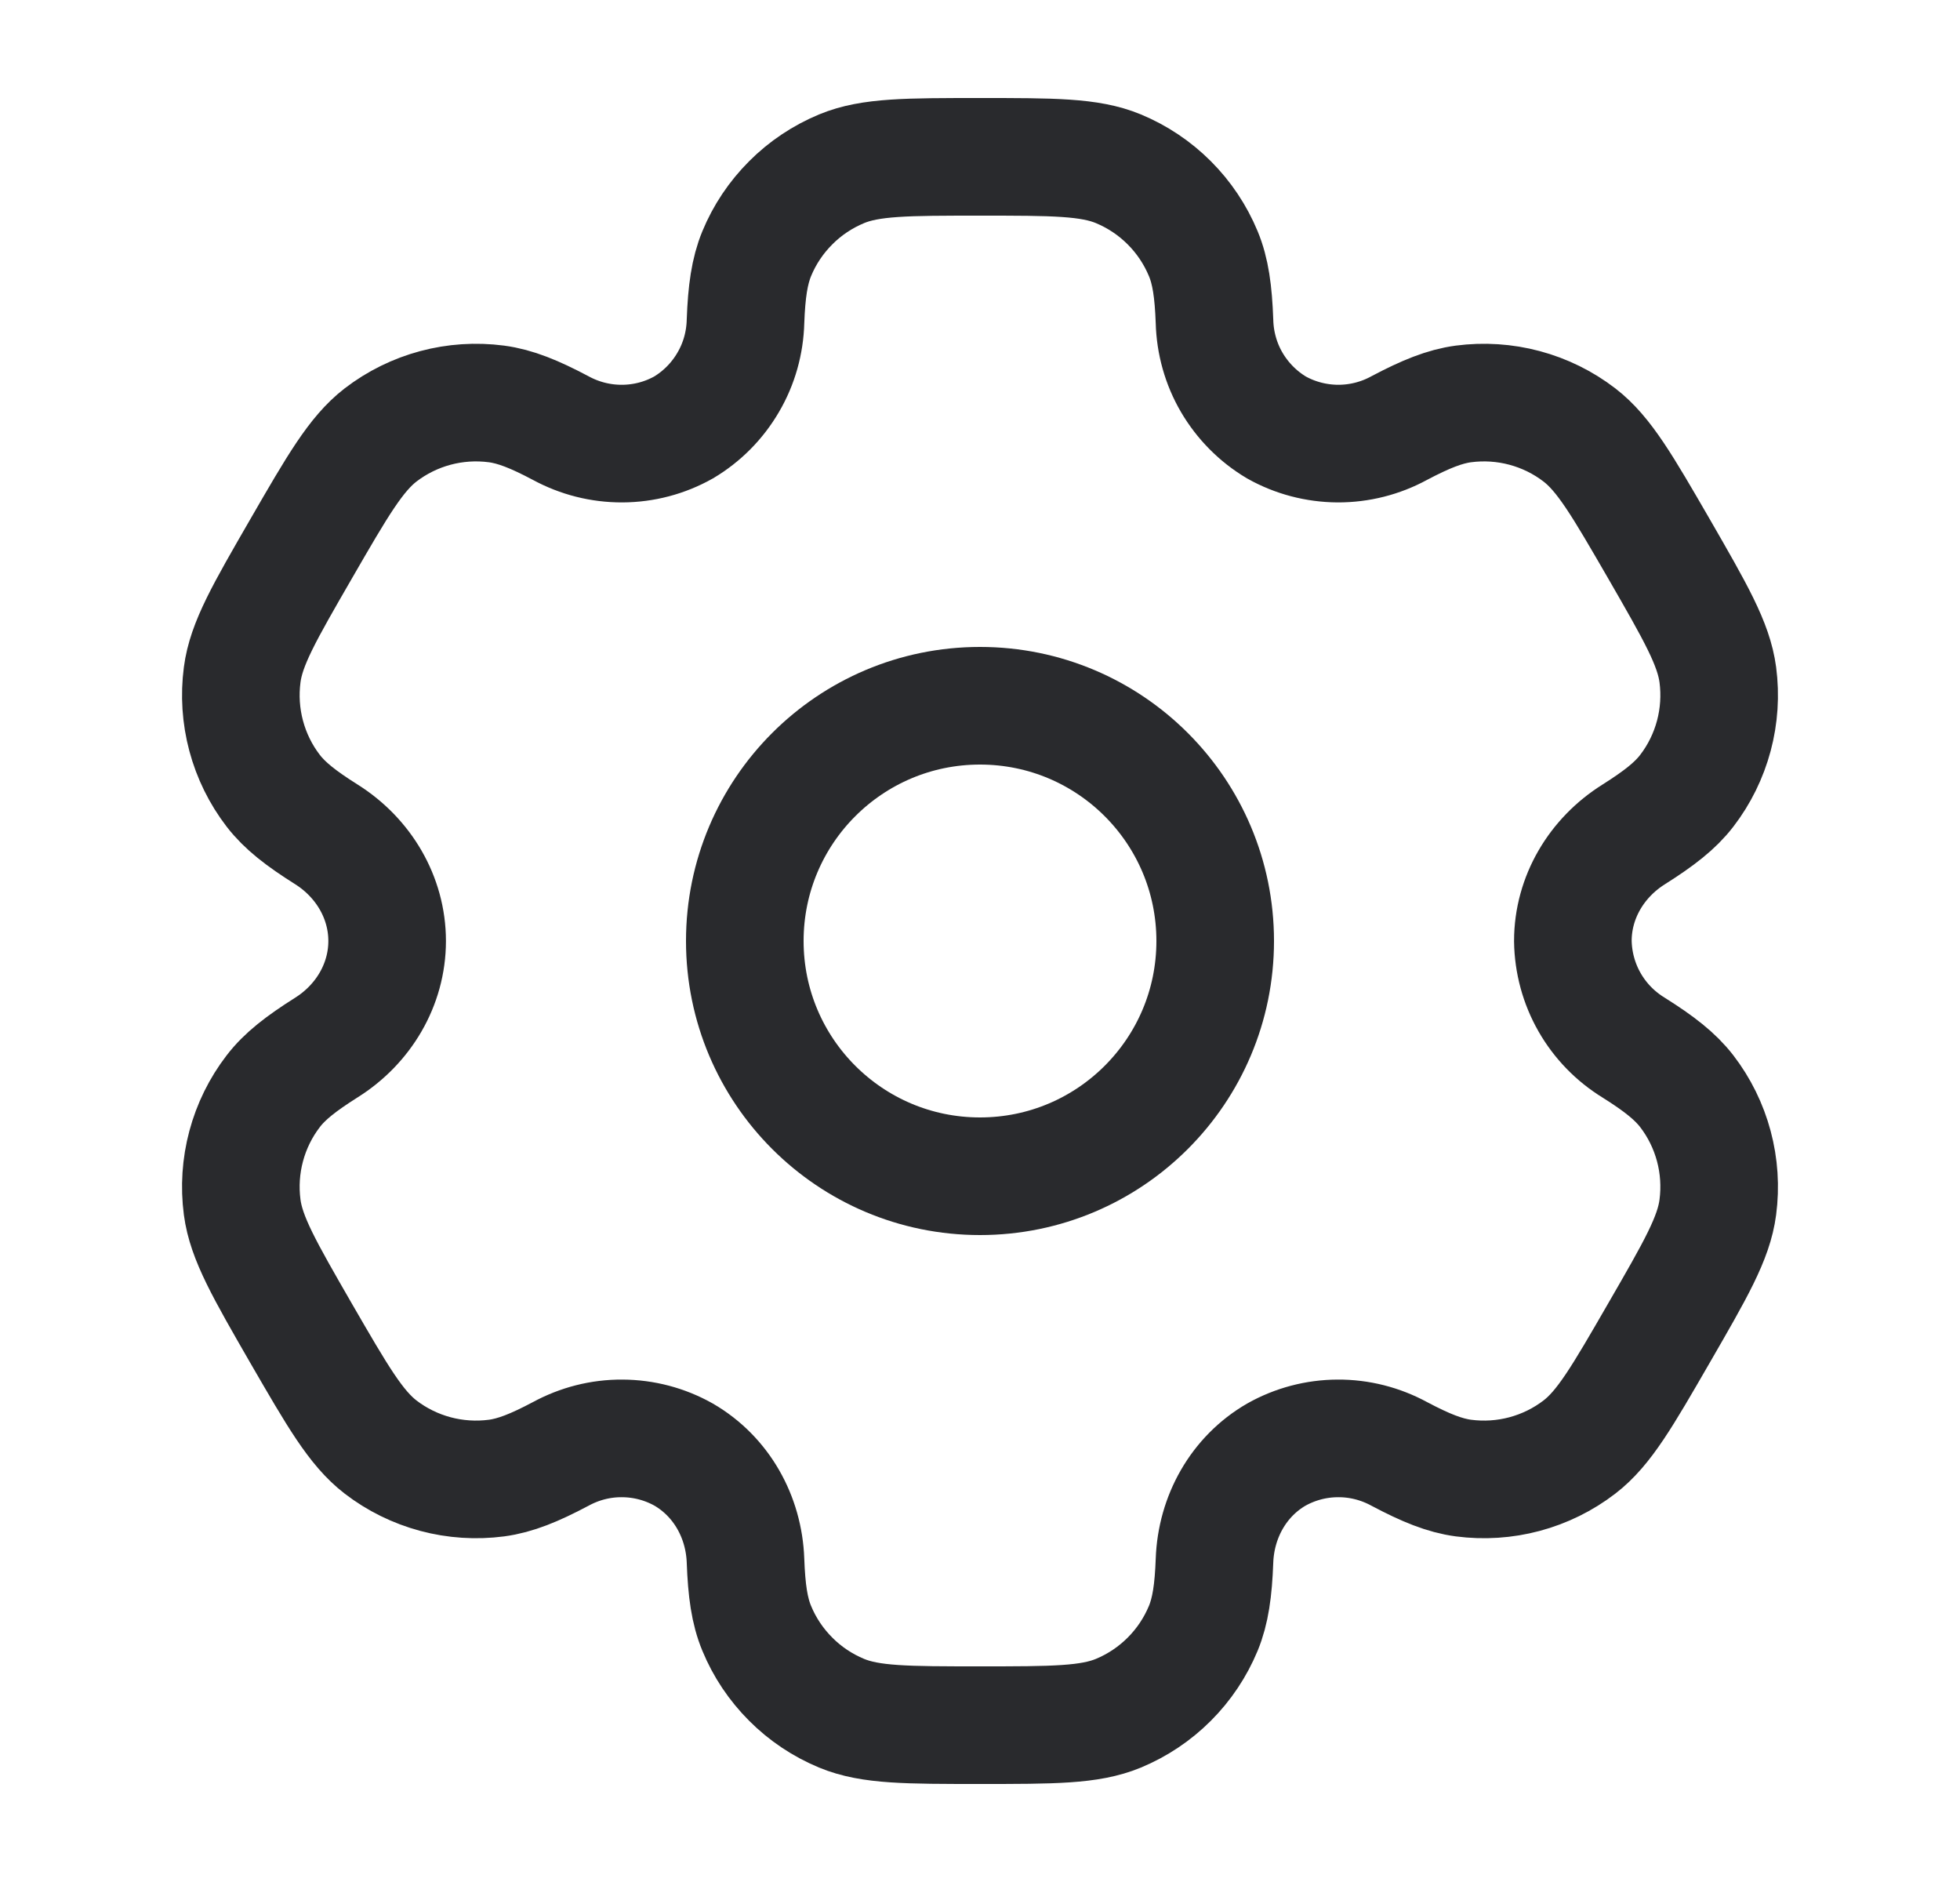
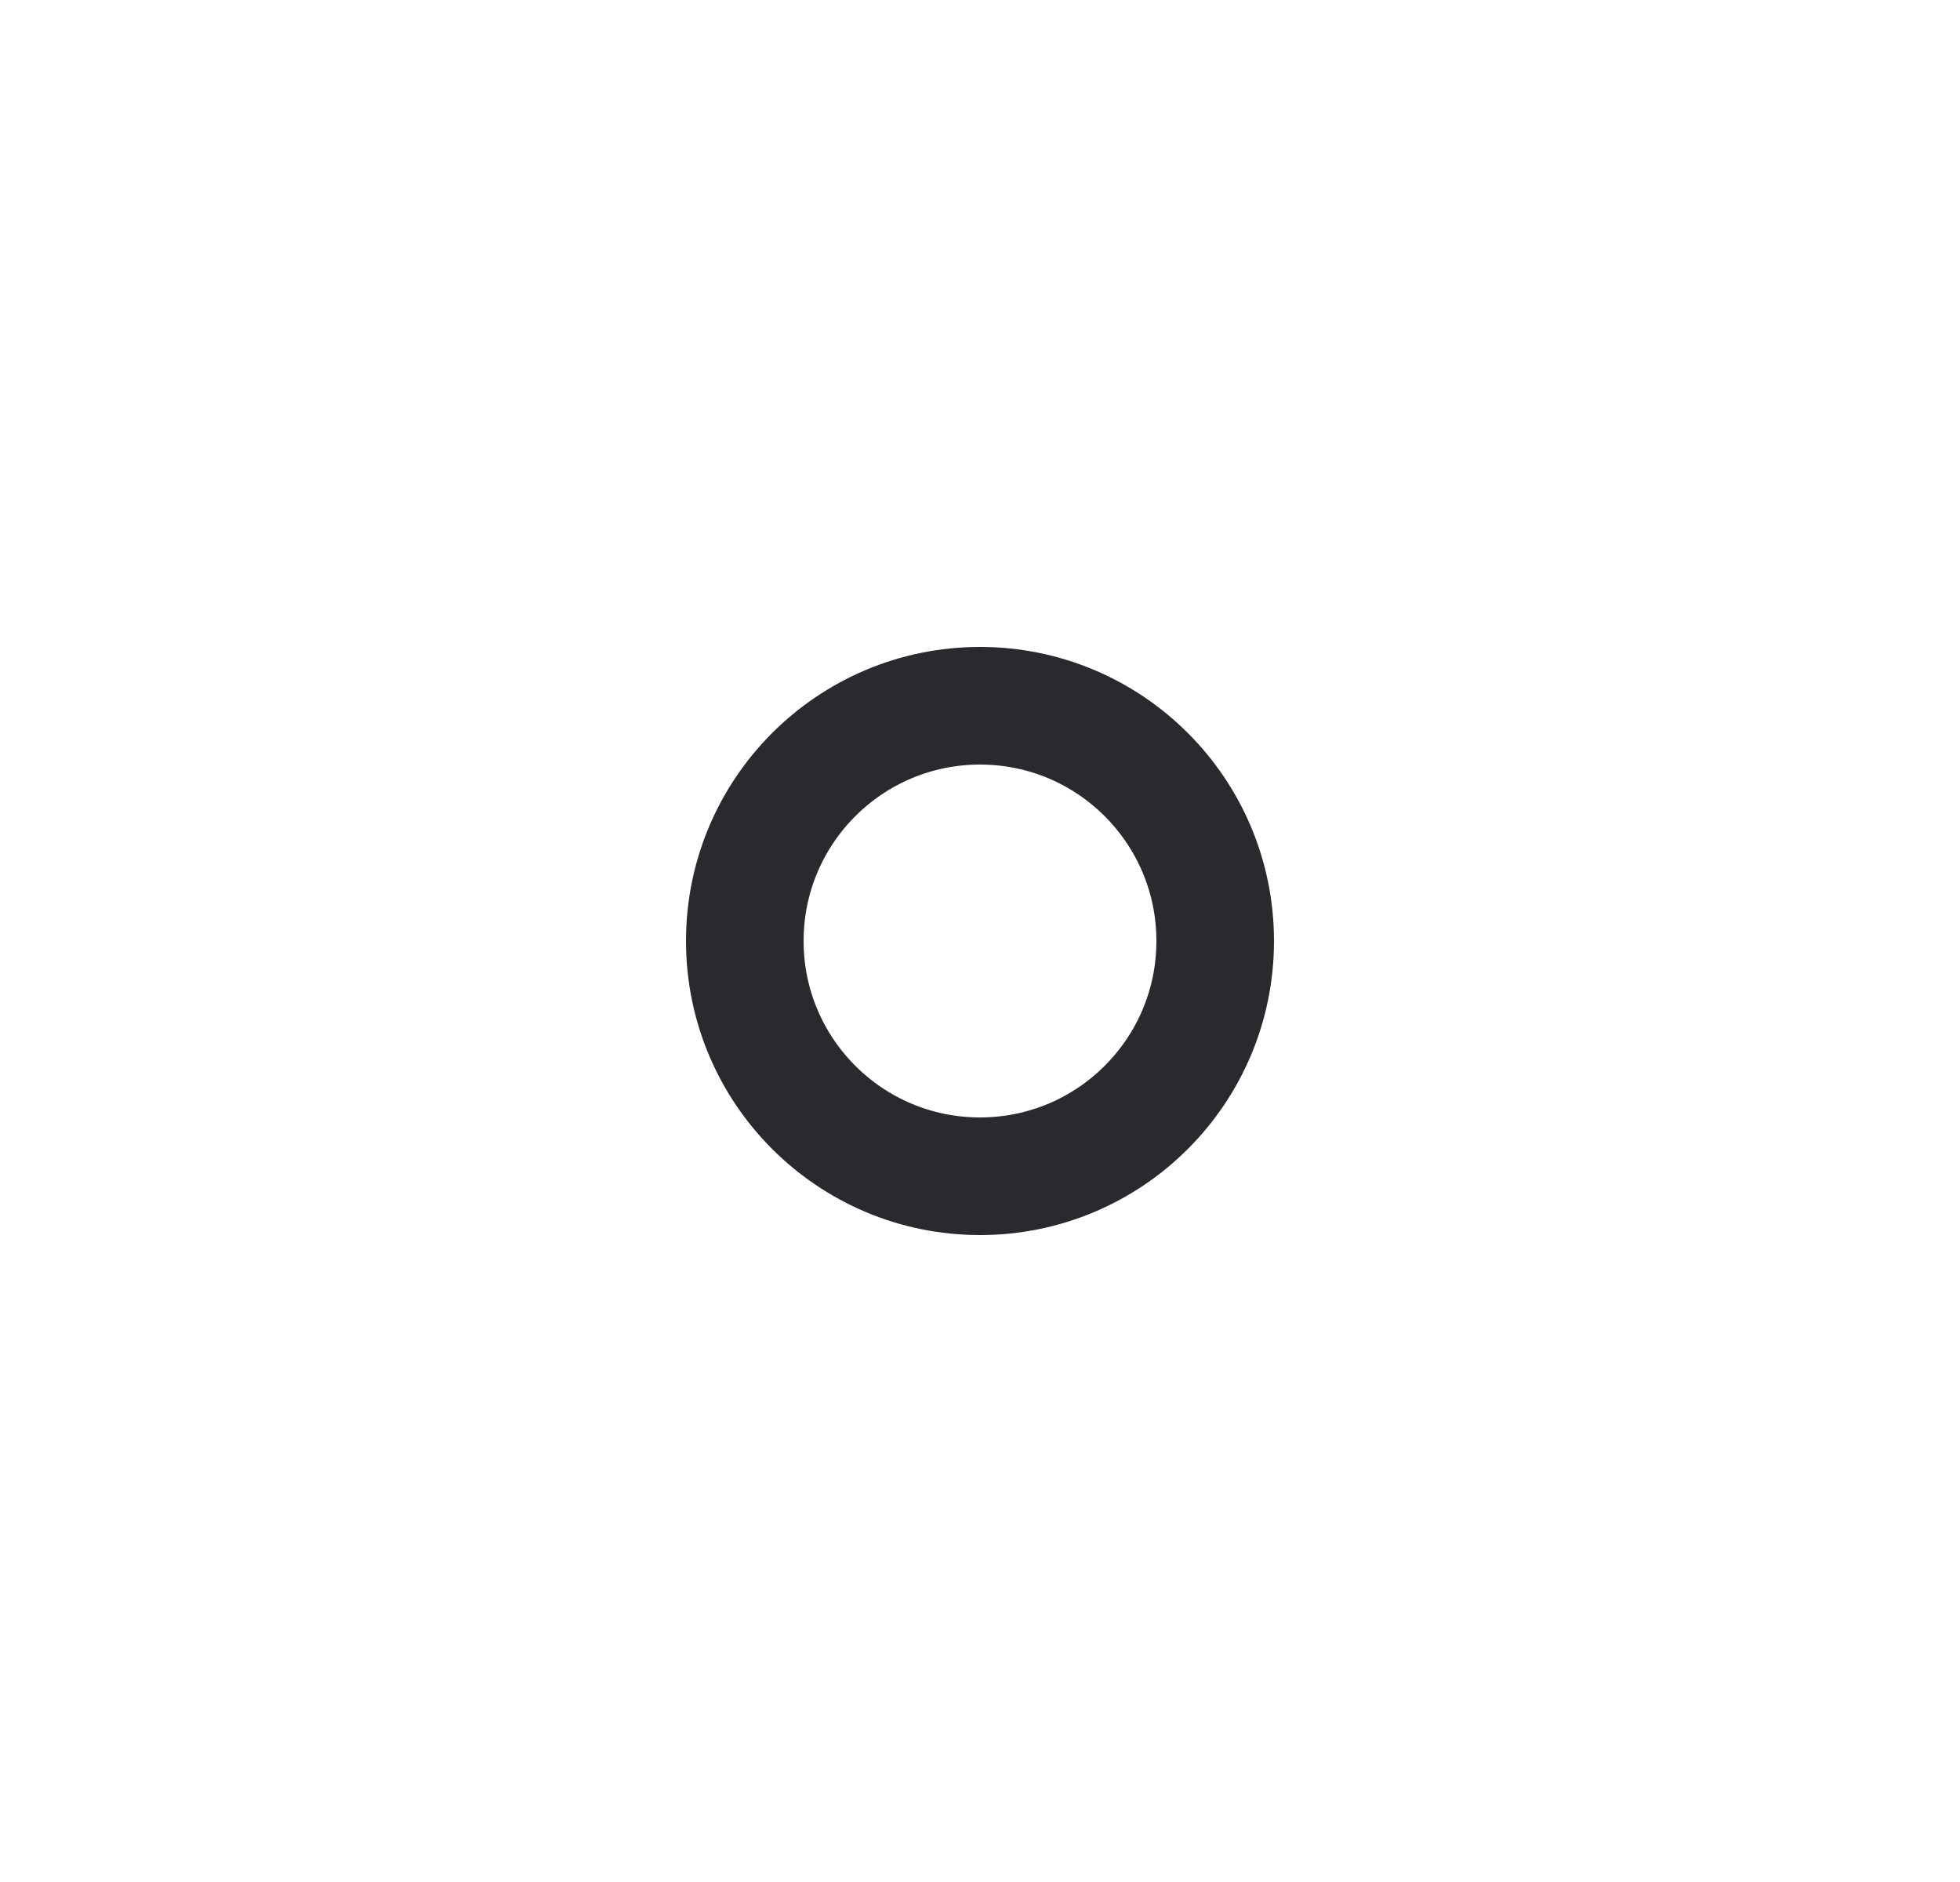
<svg xmlns="http://www.w3.org/2000/svg" width="25" height="24" viewBox="0 0 25 24" fill="none">
  <path d="M12.5 15C14.157 15 15.5 13.657 15.5 12C15.5 10.343 14.157 9 12.5 9C10.843 9 9.5 10.343 9.5 12C9.5 13.657 10.843 15 12.5 15Z" stroke="#292A2D" stroke-width="1.5" />
-   <path d="M14.265 2.152C13.898 2 13.432 2 12.5 2C11.568 2 11.102 2 10.735 2.152C10.492 2.253 10.271 2.4 10.086 2.586C9.9 2.772 9.752 2.992 9.652 3.235C9.56 3.458 9.523 3.719 9.509 4.098C9.502 4.372 9.427 4.64 9.288 4.876C9.15 5.113 8.954 5.311 8.719 5.451C8.48 5.585 8.211 5.656 7.936 5.657C7.662 5.658 7.393 5.59 7.152 5.459C6.816 5.281 6.573 5.183 6.332 5.151C5.806 5.082 5.275 5.224 4.854 5.547C4.54 5.79 4.306 6.193 3.84 7C3.374 7.807 3.14 8.21 3.089 8.605C3.055 8.865 3.072 9.13 3.14 9.384C3.208 9.638 3.325 9.876 3.485 10.084C3.633 10.276 3.84 10.437 4.161 10.639C4.634 10.936 4.938 11.442 4.938 12C4.938 12.558 4.634 13.064 4.161 13.36C3.84 13.563 3.632 13.724 3.485 13.916C3.325 14.124 3.208 14.362 3.14 14.616C3.072 14.87 3.055 15.134 3.089 15.395C3.141 15.789 3.374 16.193 3.839 17C4.306 17.807 4.539 18.21 4.854 18.453C5.062 18.613 5.3 18.73 5.554 18.798C5.808 18.866 6.073 18.883 6.333 18.849C6.573 18.817 6.816 18.719 7.152 18.541C7.393 18.41 7.662 18.341 7.936 18.343C8.211 18.344 8.48 18.415 8.719 18.549C9.202 18.829 9.489 19.344 9.509 19.902C9.523 20.282 9.559 20.542 9.652 20.765C9.752 21.008 9.9 21.228 10.086 21.414C10.271 21.6 10.492 21.747 10.735 21.848C11.102 22 11.568 22 12.5 22C13.432 22 13.898 22 14.265 21.848C14.508 21.747 14.728 21.6 14.914 21.414C15.1 21.228 15.247 21.008 15.348 20.765C15.44 20.542 15.477 20.282 15.491 19.902C15.511 19.344 15.798 18.828 16.281 18.549C16.52 18.415 16.789 18.344 17.063 18.343C17.337 18.341 17.607 18.41 17.848 18.541C18.184 18.719 18.427 18.817 18.667 18.849C18.927 18.883 19.192 18.866 19.446 18.798C19.7 18.73 19.938 18.613 20.146 18.453C20.461 18.211 20.694 17.807 21.16 17C21.626 16.193 21.86 15.79 21.911 15.395C21.945 15.134 21.928 14.87 21.86 14.616C21.792 14.362 21.675 14.124 21.515 13.916C21.367 13.724 21.16 13.563 20.839 13.361C20.605 13.218 20.411 13.019 20.275 12.781C20.139 12.543 20.066 12.274 20.062 12C20.062 11.442 20.366 10.936 20.839 10.64C21.16 10.437 21.368 10.276 21.515 10.084C21.675 9.876 21.792 9.638 21.86 9.384C21.928 9.13 21.945 8.865 21.911 8.605C21.859 8.211 21.626 7.807 21.161 7C20.694 6.193 20.461 5.79 20.146 5.547C19.938 5.387 19.7 5.27 19.446 5.202C19.192 5.134 18.927 5.117 18.667 5.151C18.427 5.183 18.184 5.281 17.847 5.459C17.607 5.59 17.337 5.658 17.063 5.657C16.789 5.655 16.52 5.585 16.281 5.451C16.046 5.311 15.85 5.113 15.711 4.876C15.573 4.64 15.498 4.372 15.491 4.098C15.477 3.718 15.441 3.458 15.348 3.235C15.247 2.992 15.1 2.772 14.914 2.586C14.728 2.4 14.508 2.253 14.265 2.152Z" stroke="#292A2D" stroke-width="1.5" />
</svg>